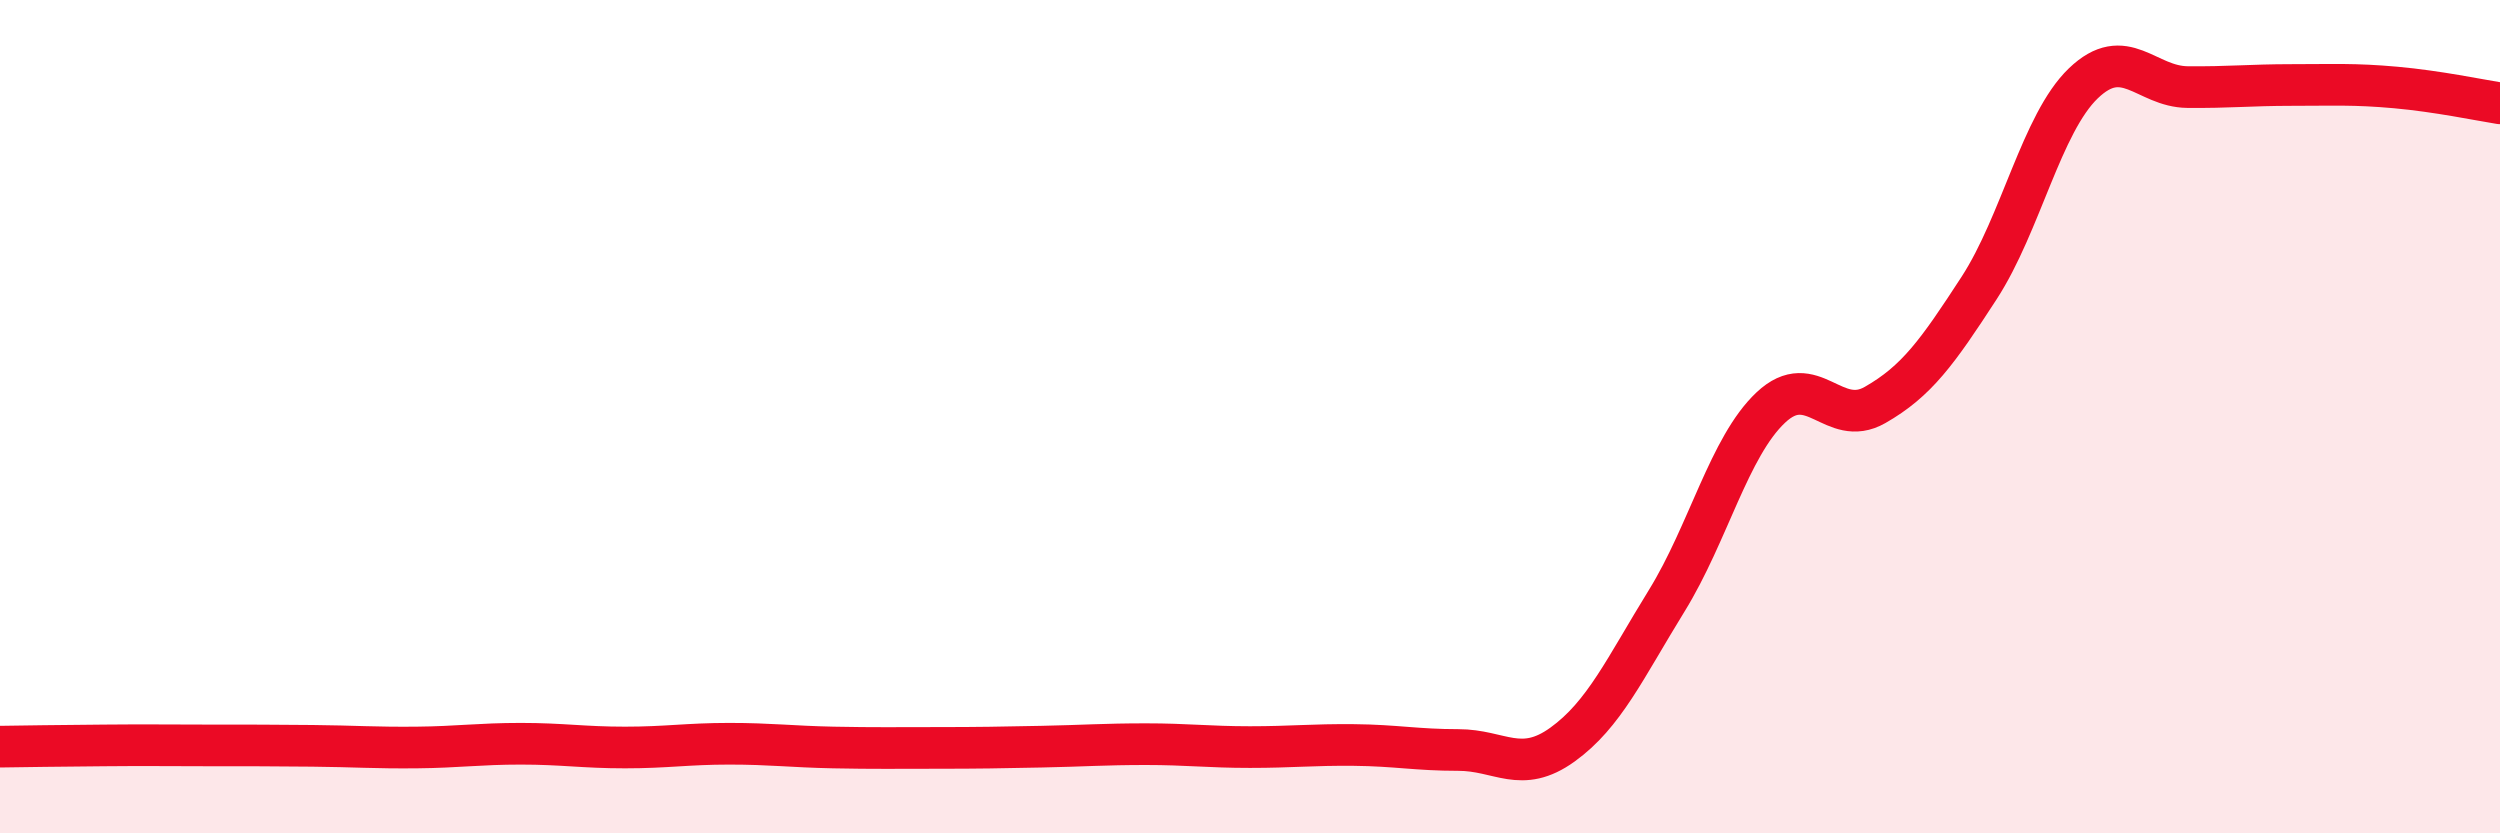
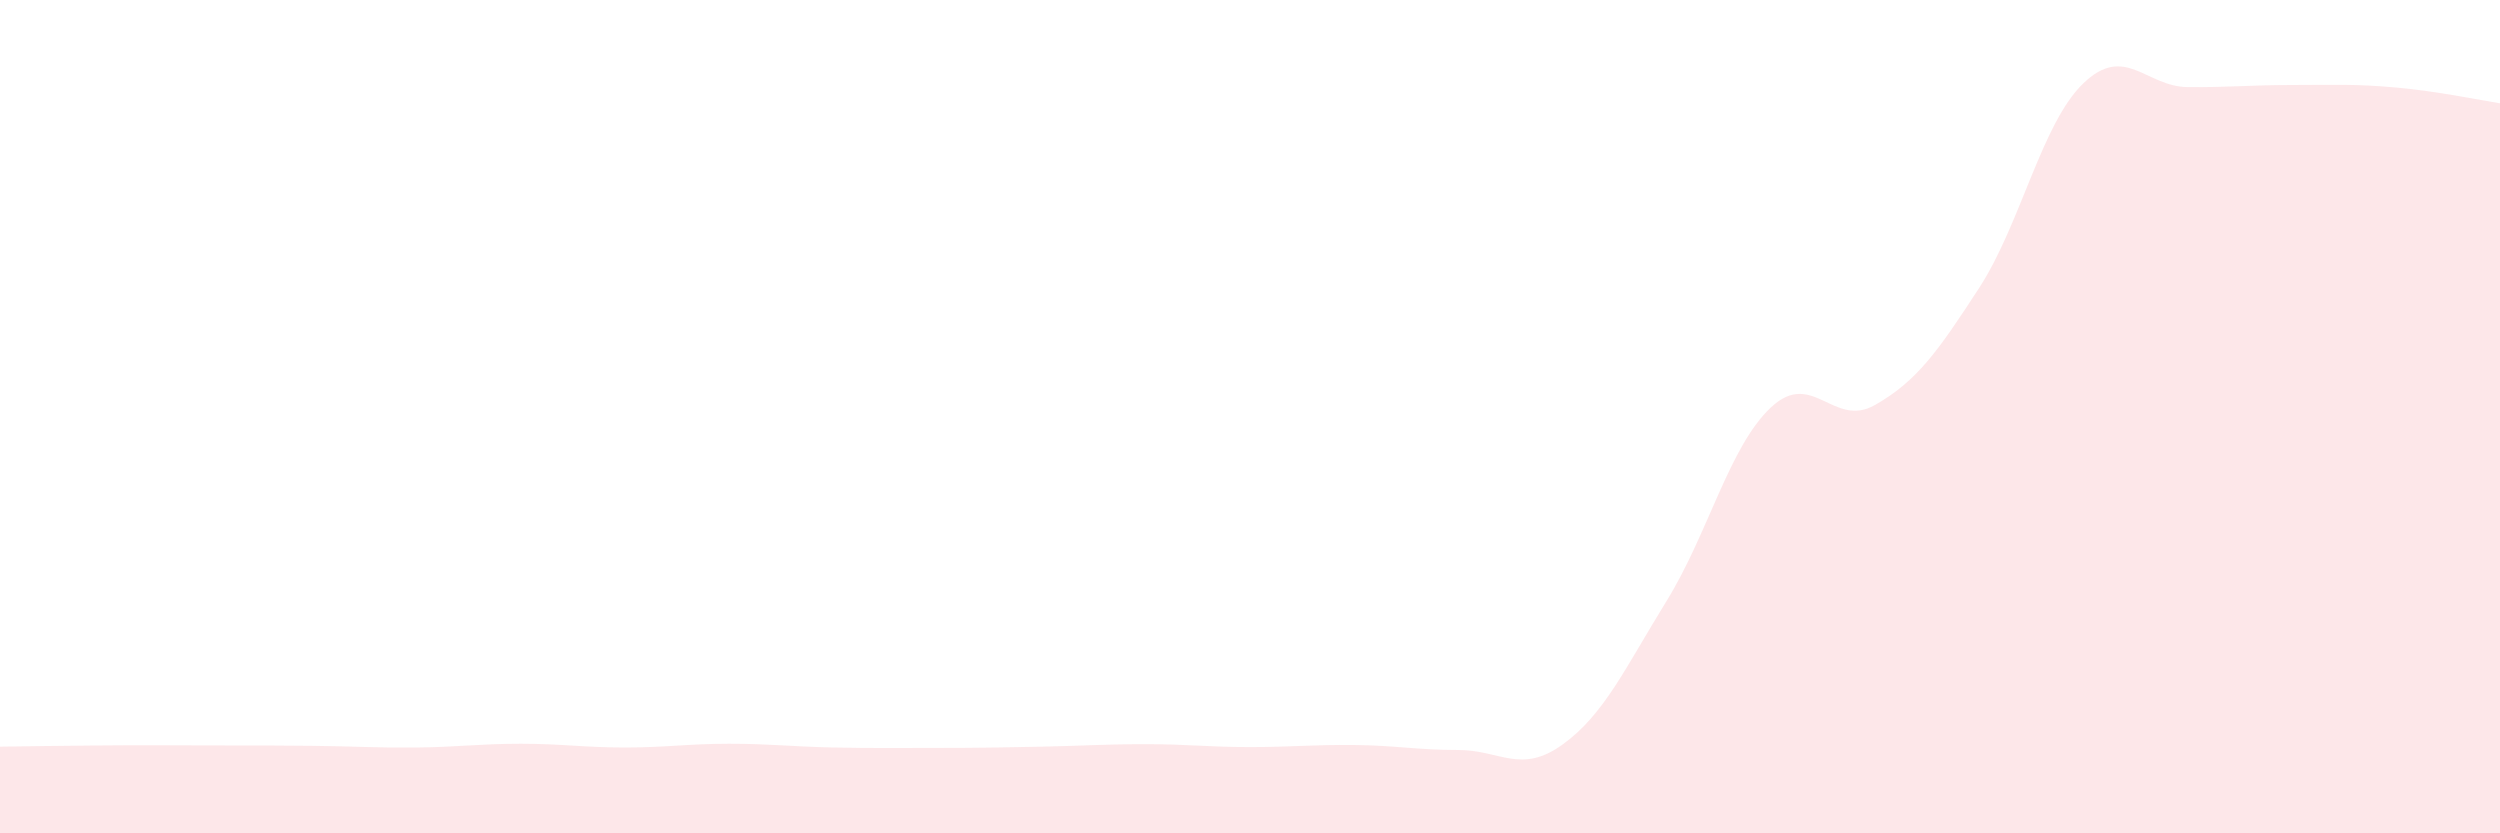
<svg xmlns="http://www.w3.org/2000/svg" width="60" height="20" viewBox="0 0 60 20">
  <path d="M 0,17.92 C 0.5,17.91 1.5,17.9 2.5,17.89 C 3.5,17.88 4,17.89 5,17.89 C 6,17.89 6.5,17.89 7.5,17.9 C 8.5,17.91 9,17.95 10,17.94 C 11,17.93 11.5,17.85 12.5,17.85 C 13.5,17.85 14,17.94 15,17.94 C 16,17.94 16.5,17.85 17.5,17.85 C 18.5,17.85 19,17.92 20,17.94 C 21,17.96 21.5,17.95 22.5,17.95 C 23.5,17.95 24,17.94 25,17.92 C 26,17.9 26.5,17.86 27.5,17.86 C 28.5,17.86 29,17.93 30,17.93 C 31,17.93 31.5,17.87 32.5,17.88 C 33.5,17.89 34,18 35,18 C 36,18 36.5,18.59 37.5,17.87 C 38.5,17.15 39,16.04 40,14.42 C 41,12.8 41.5,10.72 42.5,9.78 C 43.5,8.84 44,10.29 45,9.72 C 46,9.15 46.5,8.45 47.5,6.91 C 48.5,5.37 49,2.96 50,2 C 51,1.04 51.5,2.08 52.5,2.09 C 53.5,2.1 54,2.04 55,2.04 C 56,2.04 56.5,2.01 57.5,2.1 C 58.5,2.19 59.5,2.4 60,2.48L60 20L0 20Z" fill="#EB0A25" opacity="0.1" stroke-linecap="round" stroke-linejoin="round" />
-   <path d="M 0,17.92 C 0.5,17.91 1.5,17.9 2.5,17.89 C 3.5,17.88 4,17.89 5,17.89 C 6,17.89 6.5,17.89 7.5,17.9 C 8.5,17.91 9,17.95 10,17.94 C 11,17.93 11.5,17.85 12.5,17.85 C 13.5,17.85 14,17.94 15,17.94 C 16,17.94 16.5,17.85 17.5,17.85 C 18.5,17.85 19,17.92 20,17.94 C 21,17.96 21.5,17.95 22.5,17.95 C 23.5,17.95 24,17.94 25,17.92 C 26,17.9 26.5,17.86 27.5,17.86 C 28.5,17.86 29,17.93 30,17.93 C 31,17.93 31.5,17.87 32.5,17.88 C 33.5,17.89 34,18 35,18 C 36,18 36.5,18.59 37.5,17.87 C 38.5,17.15 39,16.04 40,14.42 C 41,12.8 41.5,10.72 42.5,9.78 C 43.5,8.84 44,10.29 45,9.72 C 46,9.15 46.5,8.45 47.5,6.91 C 48.5,5.37 49,2.96 50,2 C 51,1.04 51.5,2.08 52.5,2.09 C 53.5,2.1 54,2.04 55,2.04 C 56,2.04 56.5,2.01 57.5,2.1 C 58.5,2.19 59.5,2.4 60,2.48" stroke="#EB0A25" stroke-width="1" fill="none" stroke-linecap="round" stroke-linejoin="round" />
</svg>